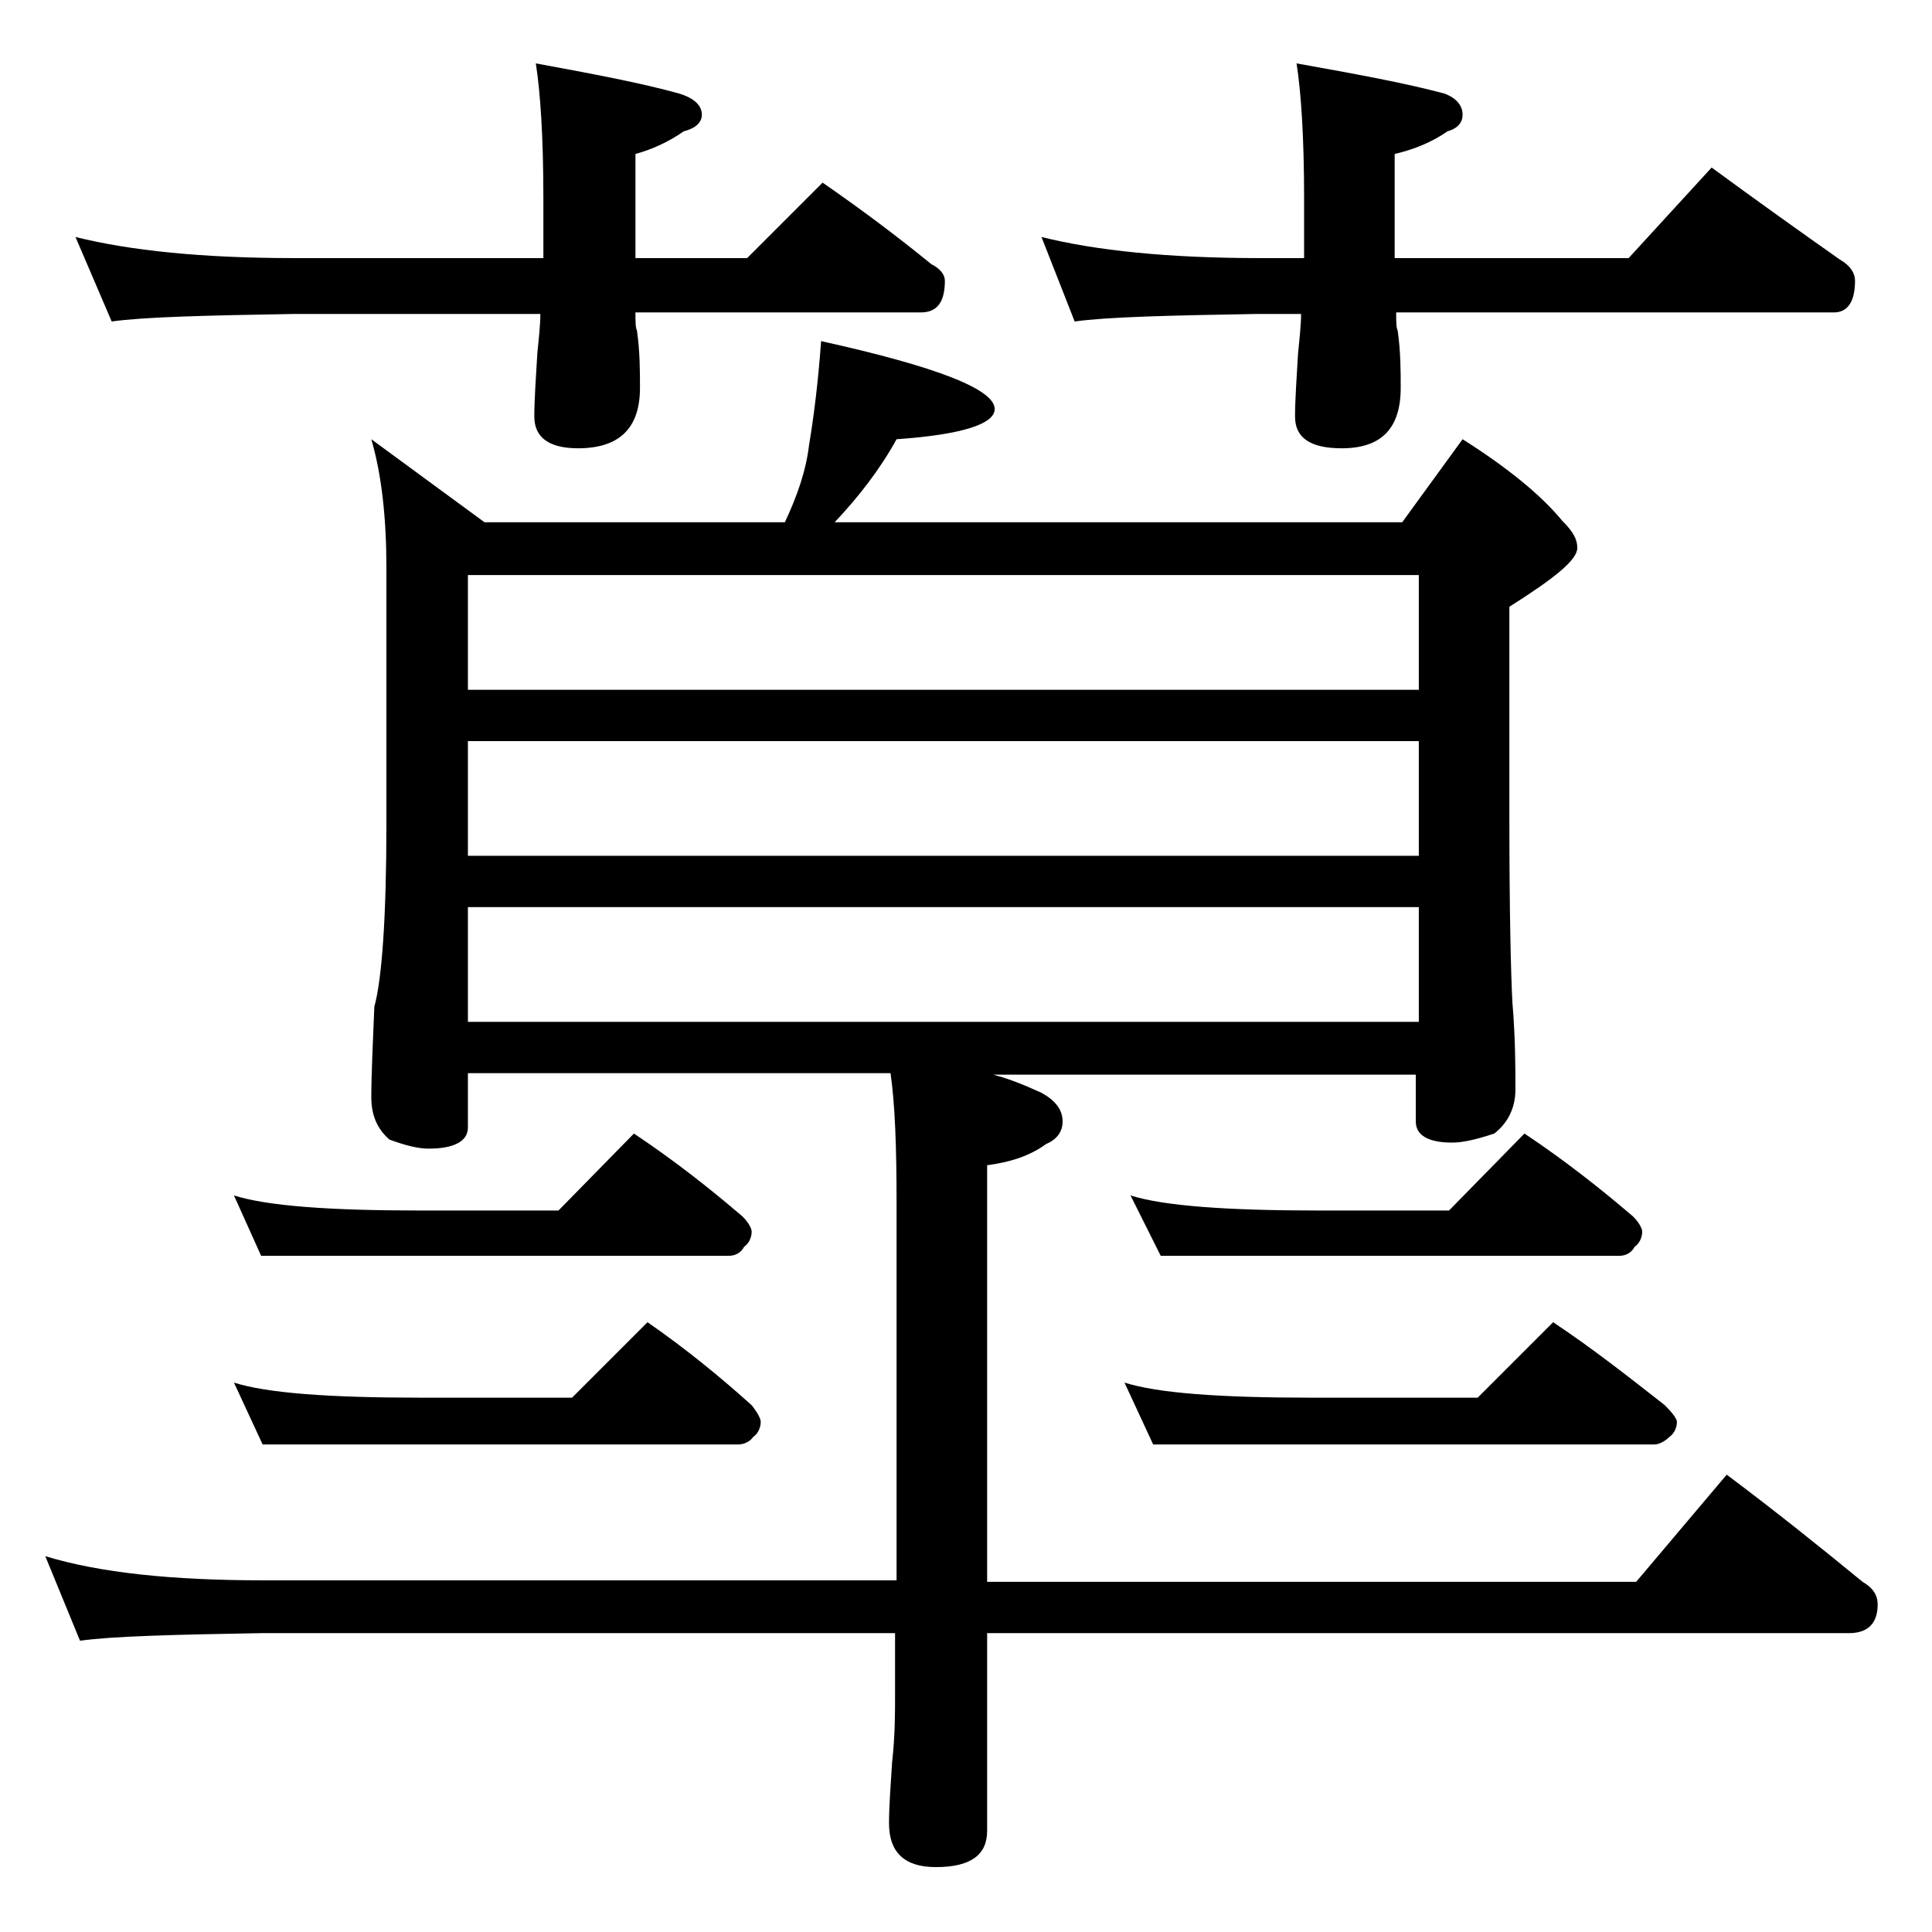
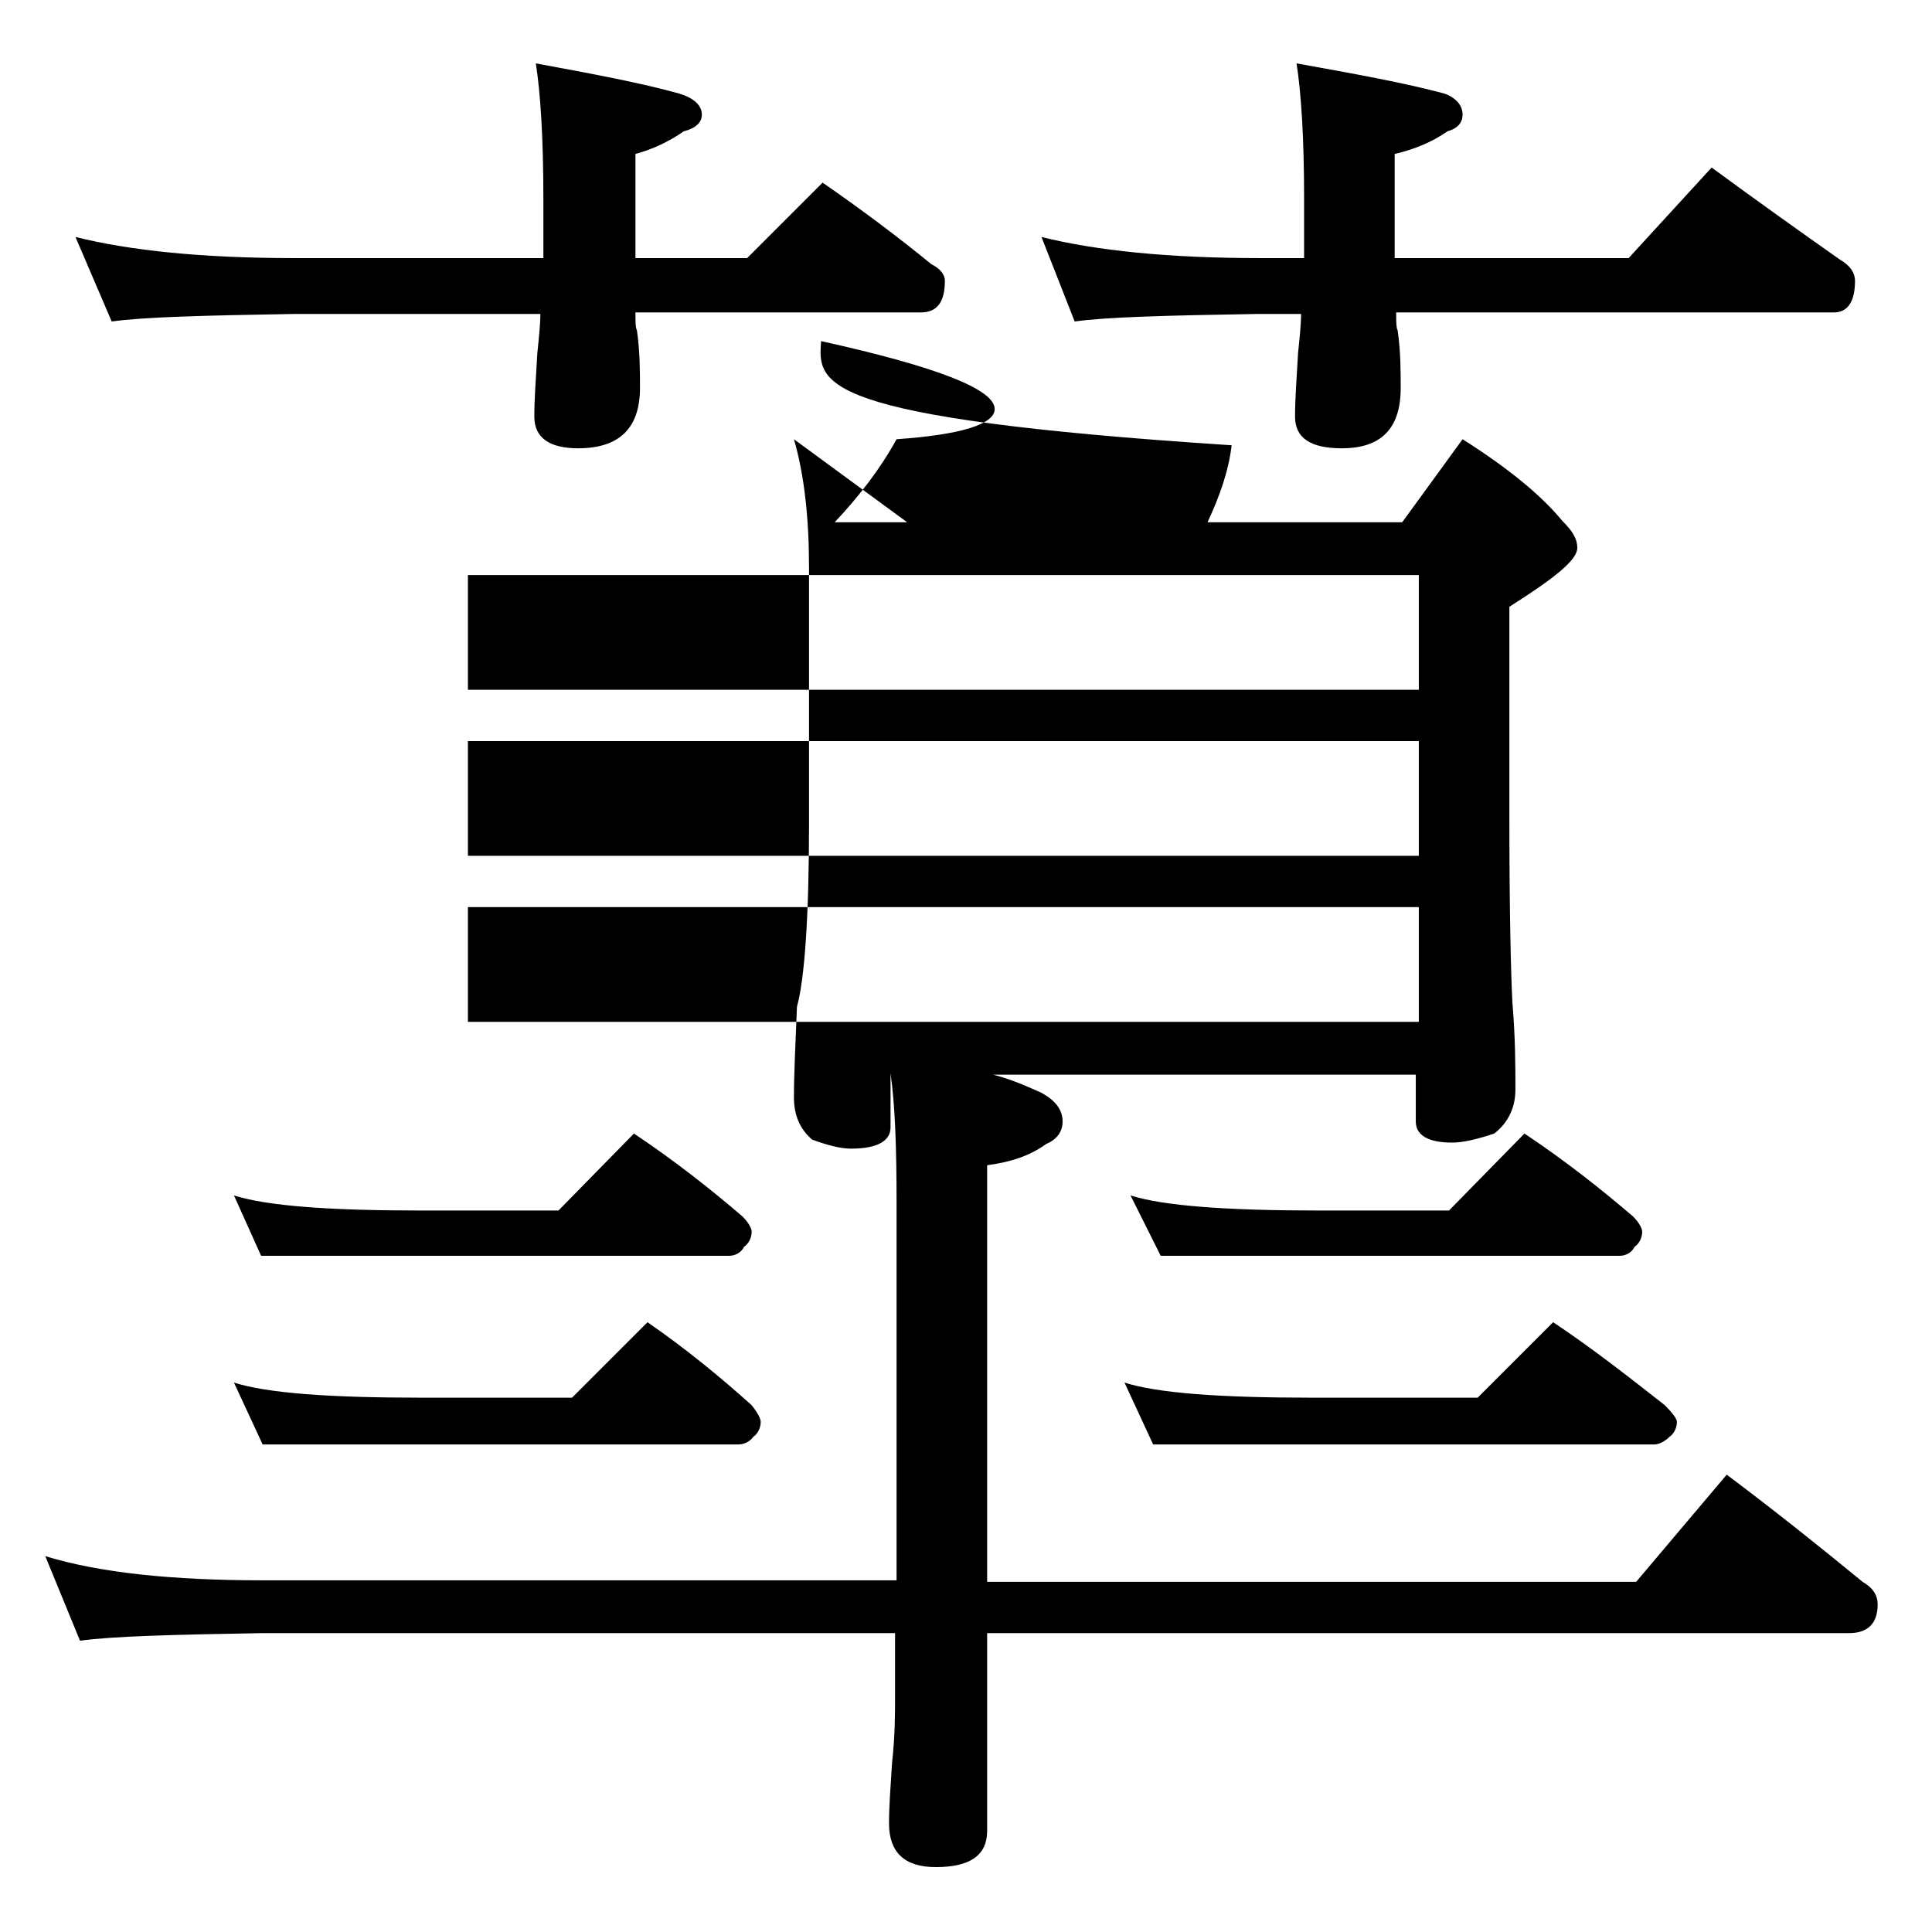
<svg xmlns="http://www.w3.org/2000/svg" version="1.1" id="Layer_1" x="0px" y="0px" viewBox="0 0 128 128" enable-background="new 0 0 128 128" xml:space="preserve">
-   <path d="M54.4,22.6c7.7,1.7,11.5,3.2,11.5,4.5c0,1-2.2,1.7-6.5,2c-1.1,2-2.5,3.8-4.1,5.5h37.6l4-5.5c3,1.9,5.2,3.7,6.6,5.4  c0.7,0.7,1,1.2,1,1.8c0,0.8-1.5,2-4.5,3.9v14c0,6.2,0.1,10.3,0.2,12.2c0.2,2.4,0.2,4.3,0.2,5.8c0,1.2-0.5,2.2-1.4,2.9  c-1.2,0.4-2.1,0.6-2.8,0.6c-1.6,0-2.4-0.5-2.4-1.4v-3.1H65.8c1.2,0.3,2.3,0.8,3.2,1.2c0.9,0.5,1.4,1.1,1.4,1.9  c0,0.7-0.4,1.2-1.1,1.5c-1.1,0.8-2.4,1.2-3.9,1.4v27.6h43l6-7.1c3.2,2.4,6.2,4.8,9,7.1c0.7,0.4,1,0.9,1,1.5c0,1.2-0.6,1.9-1.9,1.9  H65.4v13.1c0,1.6-1.1,2.4-3.4,2.4c-2.1,0-3.1-1-3.1-2.9c0-1.1,0.1-2.4,0.2-4c0.2-1.8,0.2-3.2,0.2-4.5v-4.1h-42  c-5.8,0.1-9.8,0.2-12,0.5L3,103.1c3.6,1.1,8.4,1.6,14.4,1.6h42v-25c0-3.7-0.1-6.5-0.4-8.6H31v3.6c0,0.9-0.9,1.4-2.6,1.4  c-0.7,0-1.5-0.2-2.6-0.6c-0.8-0.7-1.2-1.6-1.2-2.8c0-1.5,0.1-3.5,0.2-6c0.5-1.8,0.8-5.9,0.8-12.1v-17c0-3.2-0.3-6.1-1-8.5l7.5,5.5  h19.9c0.8-1.7,1.4-3.4,1.6-5.1C53.9,27.7,54.2,25.4,54.4,22.6z M5,15.7c3.6,0.9,8.4,1.4,14.5,1.4H36v-4c0-4-0.2-7-0.5-8.9  c3.8,0.7,7,1.3,9.5,2c1,0.3,1.5,0.8,1.5,1.4c0,0.5-0.4,0.9-1.2,1.1c-1,0.7-2.1,1.2-3.2,1.5v6.9h7.4l5-5c2.6,1.8,5,3.6,7.2,5.4  c0.6,0.3,0.9,0.7,0.9,1.1c0,1.4-0.5,2.1-1.6,2.1H42.1c0,0.6,0,1,0.1,1.2c0.2,1.4,0.2,2.7,0.2,3.8c0,2.7-1.4,4-4.1,4  c-1.9,0-2.9-0.7-2.9-2.1c0-1.1,0.1-2.5,0.2-4.2c0.1-1,0.2-1.9,0.2-2.6H19.5c-5.9,0.1-10,0.2-12.1,0.5L5,15.7z M15.5,79.2  c2.2,0.7,6.3,1,12.4,1H37l5-5.1c2.7,1.8,5.1,3.7,7.2,5.5c0.4,0.4,0.6,0.8,0.6,1c0,0.4-0.2,0.8-0.5,1c-0.2,0.4-0.6,0.6-1,0.6h-31  L15.5,79.2z M15.5,91.6c2.2,0.7,6.3,1,12.4,1h10l5-5c2.6,1.8,4.9,3.7,6.9,5.5c0.4,0.5,0.6,0.9,0.6,1.1c0,0.4-0.2,0.8-0.5,1  c-0.2,0.3-0.6,0.5-1,0.5H17.4L15.5,91.6z M31,45.7h63v-7.6H31V45.7z M31,56.7h63v-7.6H31V56.7z M31,67.7h63v-7.6H31V67.7z M69,15.7  c3.6,0.9,8.4,1.4,14.5,1.4h2.9v-4c0-4-0.2-7-0.5-8.9c3.9,0.7,7.2,1.3,9.8,2c0.8,0.3,1.2,0.8,1.2,1.4c0,0.5-0.3,0.9-1,1.1  c-1,0.7-2.2,1.2-3.5,1.5v6.9h15.5l5.5-6c3,2.2,5.8,4.2,8.5,6.1c0.7,0.4,1,0.9,1,1.4c0,1.4-0.5,2.1-1.4,2.1h-29c0,0.6,0,1,0.1,1.2  c0.2,1.4,0.2,2.7,0.2,3.8c0,2.7-1.3,4-3.9,4c-2.1,0-3.1-0.7-3.1-2.1c0-1.1,0.1-2.5,0.2-4.2c0.1-1,0.2-1.9,0.2-2.6h-2.9  c-5.9,0.1-10,0.2-12.1,0.5L69,15.7z M74.5,91.6c2.2,0.7,6.3,1,12.4,1h11l5-5c2.7,1.8,5.1,3.7,7.4,5.5c0.5,0.5,0.8,0.9,0.8,1.1  c0,0.4-0.2,0.8-0.5,1c-0.3,0.3-0.7,0.5-1,0.5H76.4L74.5,91.6z M74.9,79.2c2.2,0.7,6.4,1,12.5,1H96l5-5.1c2.7,1.8,5.1,3.7,7.2,5.5  c0.4,0.4,0.6,0.8,0.6,1c0,0.4-0.2,0.8-0.5,1c-0.2,0.4-0.6,0.6-1,0.6H76.9L74.9,79.2z" />
+   <path d="M54.4,22.6c7.7,1.7,11.5,3.2,11.5,4.5c0,1-2.2,1.7-6.5,2c-1.1,2-2.5,3.8-4.1,5.5h37.6l4-5.5c3,1.9,5.2,3.7,6.6,5.4  c0.7,0.7,1,1.2,1,1.8c0,0.8-1.5,2-4.5,3.9v14c0,6.2,0.1,10.3,0.2,12.2c0.2,2.4,0.2,4.3,0.2,5.8c0,1.2-0.5,2.2-1.4,2.9  c-1.2,0.4-2.1,0.6-2.8,0.6c-1.6,0-2.4-0.5-2.4-1.4v-3.1H65.8c1.2,0.3,2.3,0.8,3.2,1.2c0.9,0.5,1.4,1.1,1.4,1.9  c0,0.7-0.4,1.2-1.1,1.5c-1.1,0.8-2.4,1.2-3.9,1.4v27.6h43l6-7.1c3.2,2.4,6.2,4.8,9,7.1c0.7,0.4,1,0.9,1,1.5c0,1.2-0.6,1.9-1.9,1.9  H65.4v13.1c0,1.6-1.1,2.4-3.4,2.4c-2.1,0-3.1-1-3.1-2.9c0-1.1,0.1-2.4,0.2-4c0.2-1.8,0.2-3.2,0.2-4.5v-4.1h-42  c-5.8,0.1-9.8,0.2-12,0.5L3,103.1c3.6,1.1,8.4,1.6,14.4,1.6h42v-25c0-3.7-0.1-6.5-0.4-8.6v3.6c0,0.9-0.9,1.4-2.6,1.4  c-0.7,0-1.5-0.2-2.6-0.6c-0.8-0.7-1.2-1.6-1.2-2.8c0-1.5,0.1-3.5,0.2-6c0.5-1.8,0.8-5.9,0.8-12.1v-17c0-3.2-0.3-6.1-1-8.5l7.5,5.5  h19.9c0.8-1.7,1.4-3.4,1.6-5.1C53.9,27.7,54.2,25.4,54.4,22.6z M5,15.7c3.6,0.9,8.4,1.4,14.5,1.4H36v-4c0-4-0.2-7-0.5-8.9  c3.8,0.7,7,1.3,9.5,2c1,0.3,1.5,0.8,1.5,1.4c0,0.5-0.4,0.9-1.2,1.1c-1,0.7-2.1,1.2-3.2,1.5v6.9h7.4l5-5c2.6,1.8,5,3.6,7.2,5.4  c0.6,0.3,0.9,0.7,0.9,1.1c0,1.4-0.5,2.1-1.6,2.1H42.1c0,0.6,0,1,0.1,1.2c0.2,1.4,0.2,2.7,0.2,3.8c0,2.7-1.4,4-4.1,4  c-1.9,0-2.9-0.7-2.9-2.1c0-1.1,0.1-2.5,0.2-4.2c0.1-1,0.2-1.9,0.2-2.6H19.5c-5.9,0.1-10,0.2-12.1,0.5L5,15.7z M15.5,79.2  c2.2,0.7,6.3,1,12.4,1H37l5-5.1c2.7,1.8,5.1,3.7,7.2,5.5c0.4,0.4,0.6,0.8,0.6,1c0,0.4-0.2,0.8-0.5,1c-0.2,0.4-0.6,0.6-1,0.6h-31  L15.5,79.2z M15.5,91.6c2.2,0.7,6.3,1,12.4,1h10l5-5c2.6,1.8,4.9,3.7,6.9,5.5c0.4,0.5,0.6,0.9,0.6,1.1c0,0.4-0.2,0.8-0.5,1  c-0.2,0.3-0.6,0.5-1,0.5H17.4L15.5,91.6z M31,45.7h63v-7.6H31V45.7z M31,56.7h63v-7.6H31V56.7z M31,67.7h63v-7.6H31V67.7z M69,15.7  c3.6,0.9,8.4,1.4,14.5,1.4h2.9v-4c0-4-0.2-7-0.5-8.9c3.9,0.7,7.2,1.3,9.8,2c0.8,0.3,1.2,0.8,1.2,1.4c0,0.5-0.3,0.9-1,1.1  c-1,0.7-2.2,1.2-3.5,1.5v6.9h15.5l5.5-6c3,2.2,5.8,4.2,8.5,6.1c0.7,0.4,1,0.9,1,1.4c0,1.4-0.5,2.1-1.4,2.1h-29c0,0.6,0,1,0.1,1.2  c0.2,1.4,0.2,2.7,0.2,3.8c0,2.7-1.3,4-3.9,4c-2.1,0-3.1-0.7-3.1-2.1c0-1.1,0.1-2.5,0.2-4.2c0.1-1,0.2-1.9,0.2-2.6h-2.9  c-5.9,0.1-10,0.2-12.1,0.5L69,15.7z M74.5,91.6c2.2,0.7,6.3,1,12.4,1h11l5-5c2.7,1.8,5.1,3.7,7.4,5.5c0.5,0.5,0.8,0.9,0.8,1.1  c0,0.4-0.2,0.8-0.5,1c-0.3,0.3-0.7,0.5-1,0.5H76.4L74.5,91.6z M74.9,79.2c2.2,0.7,6.4,1,12.5,1H96l5-5.1c2.7,1.8,5.1,3.7,7.2,5.5  c0.4,0.4,0.6,0.8,0.6,1c0,0.4-0.2,0.8-0.5,1c-0.2,0.4-0.6,0.6-1,0.6H76.9L74.9,79.2z" />
</svg>